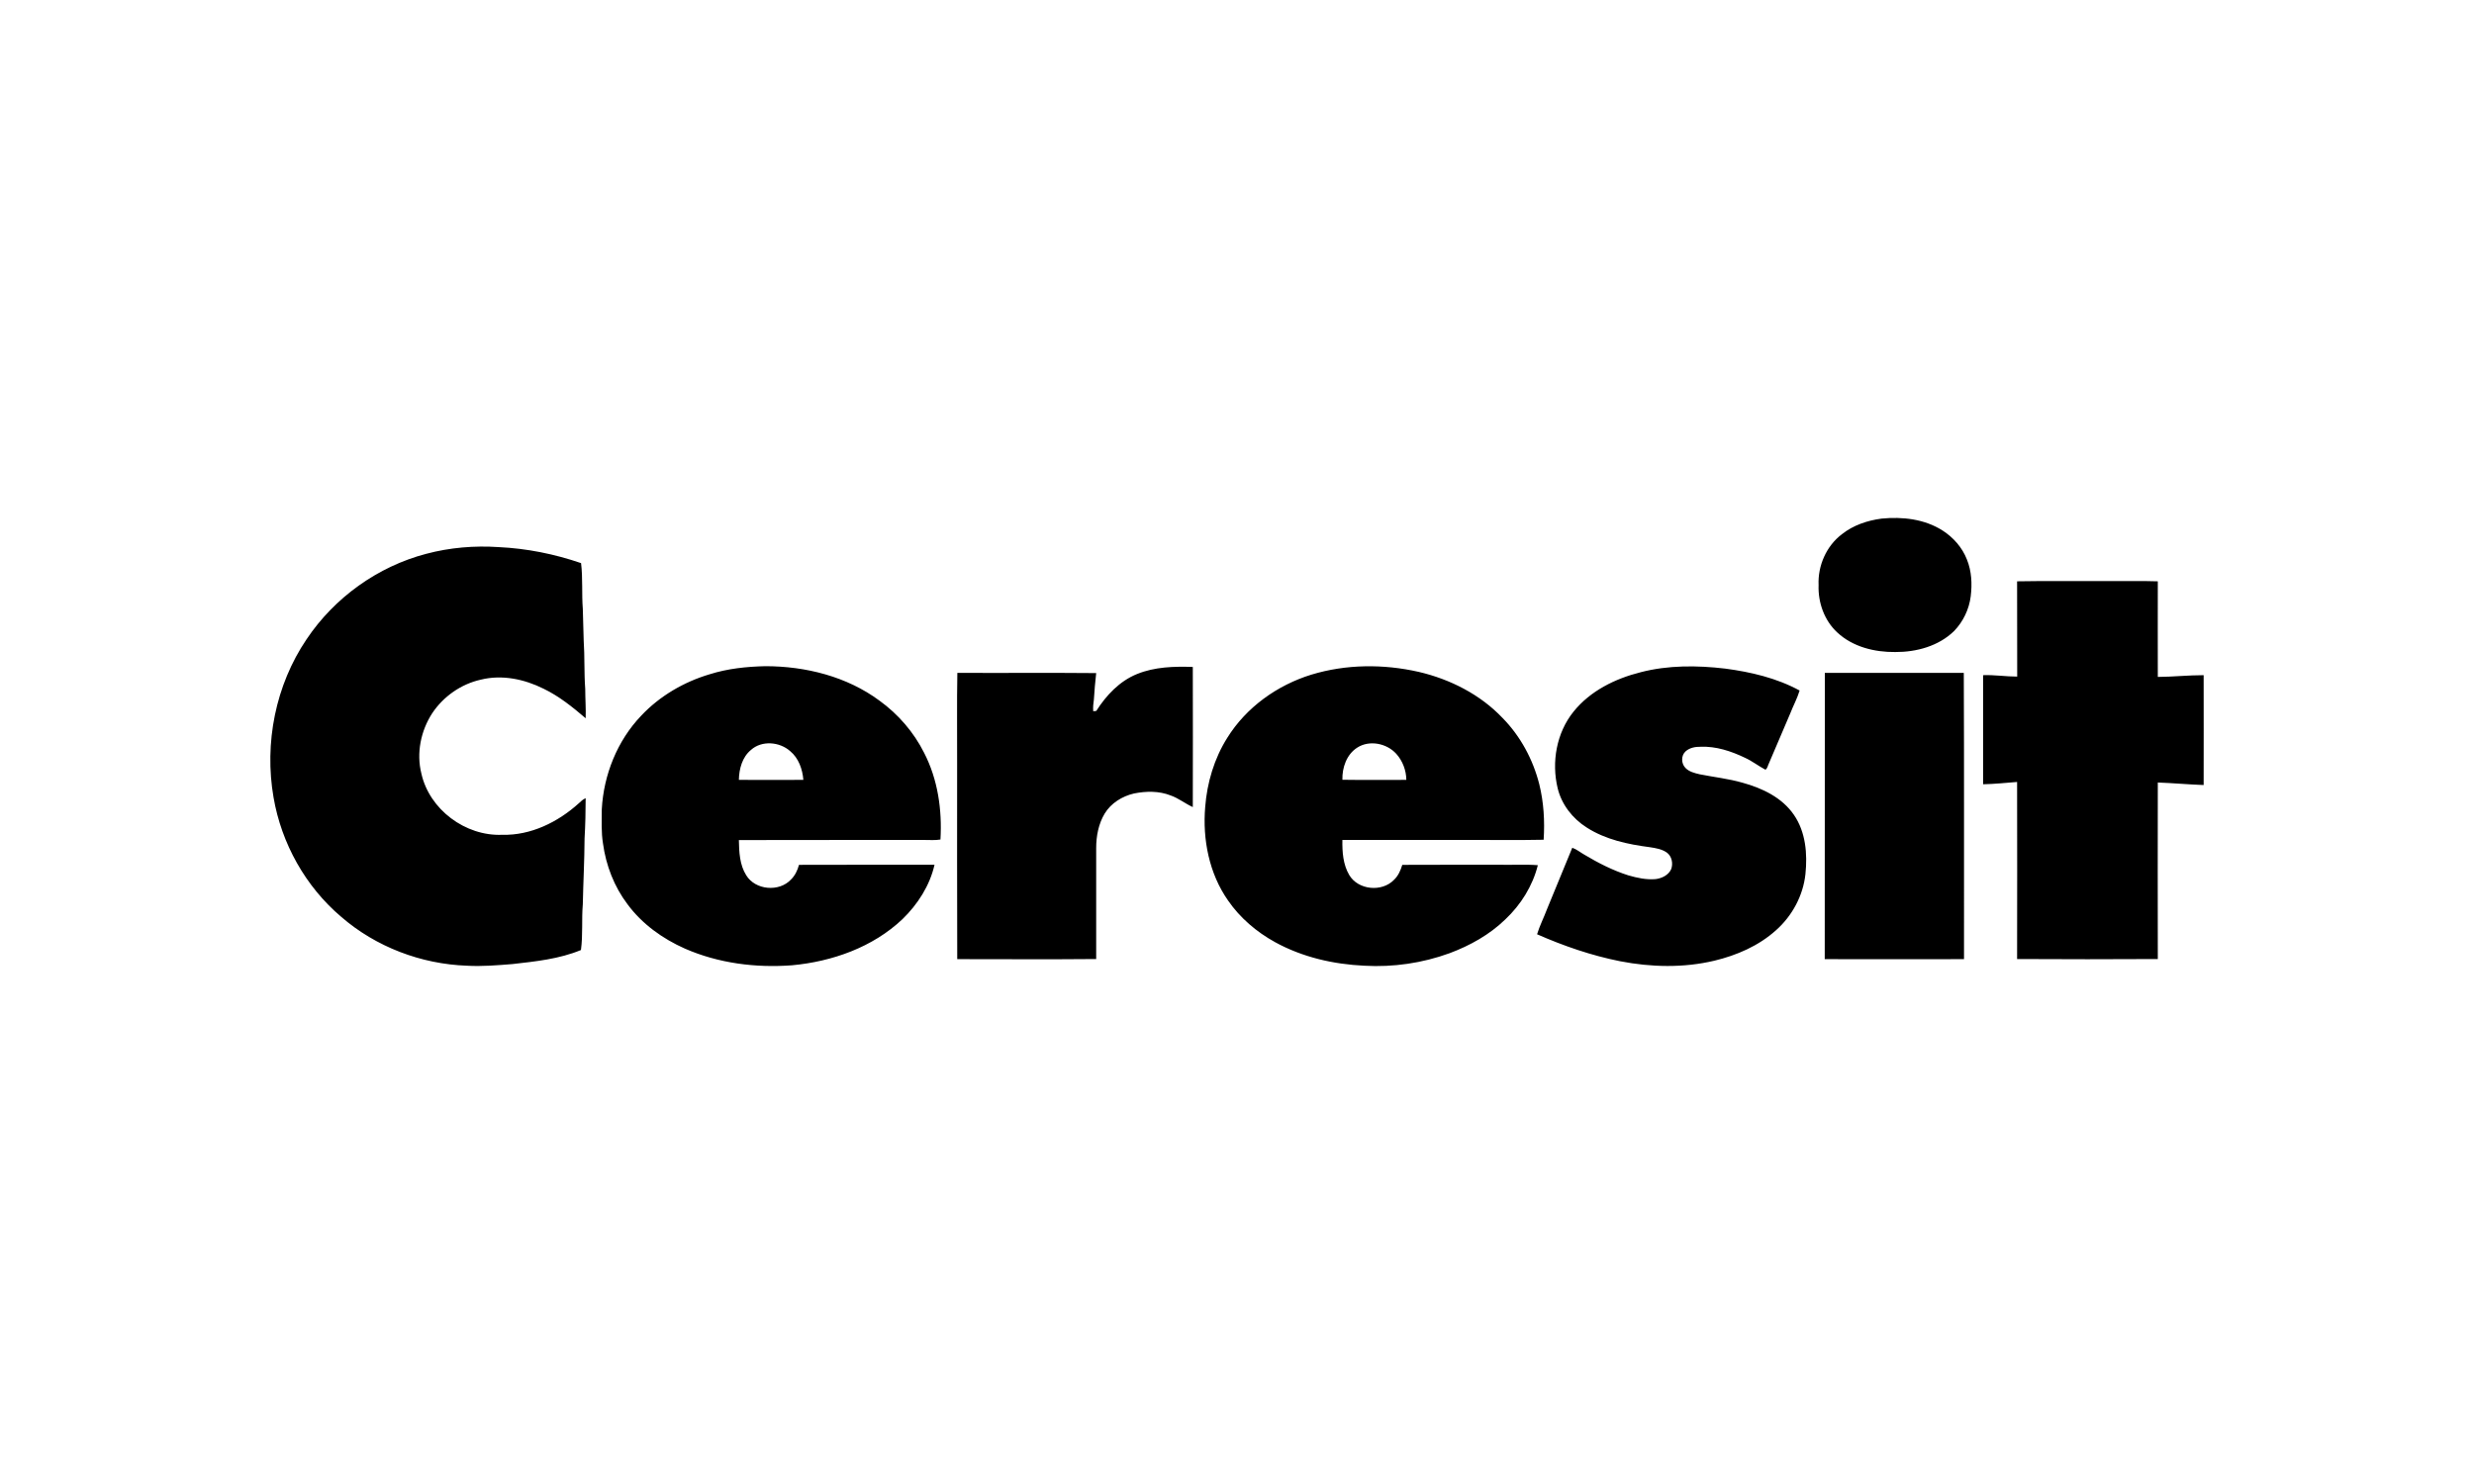
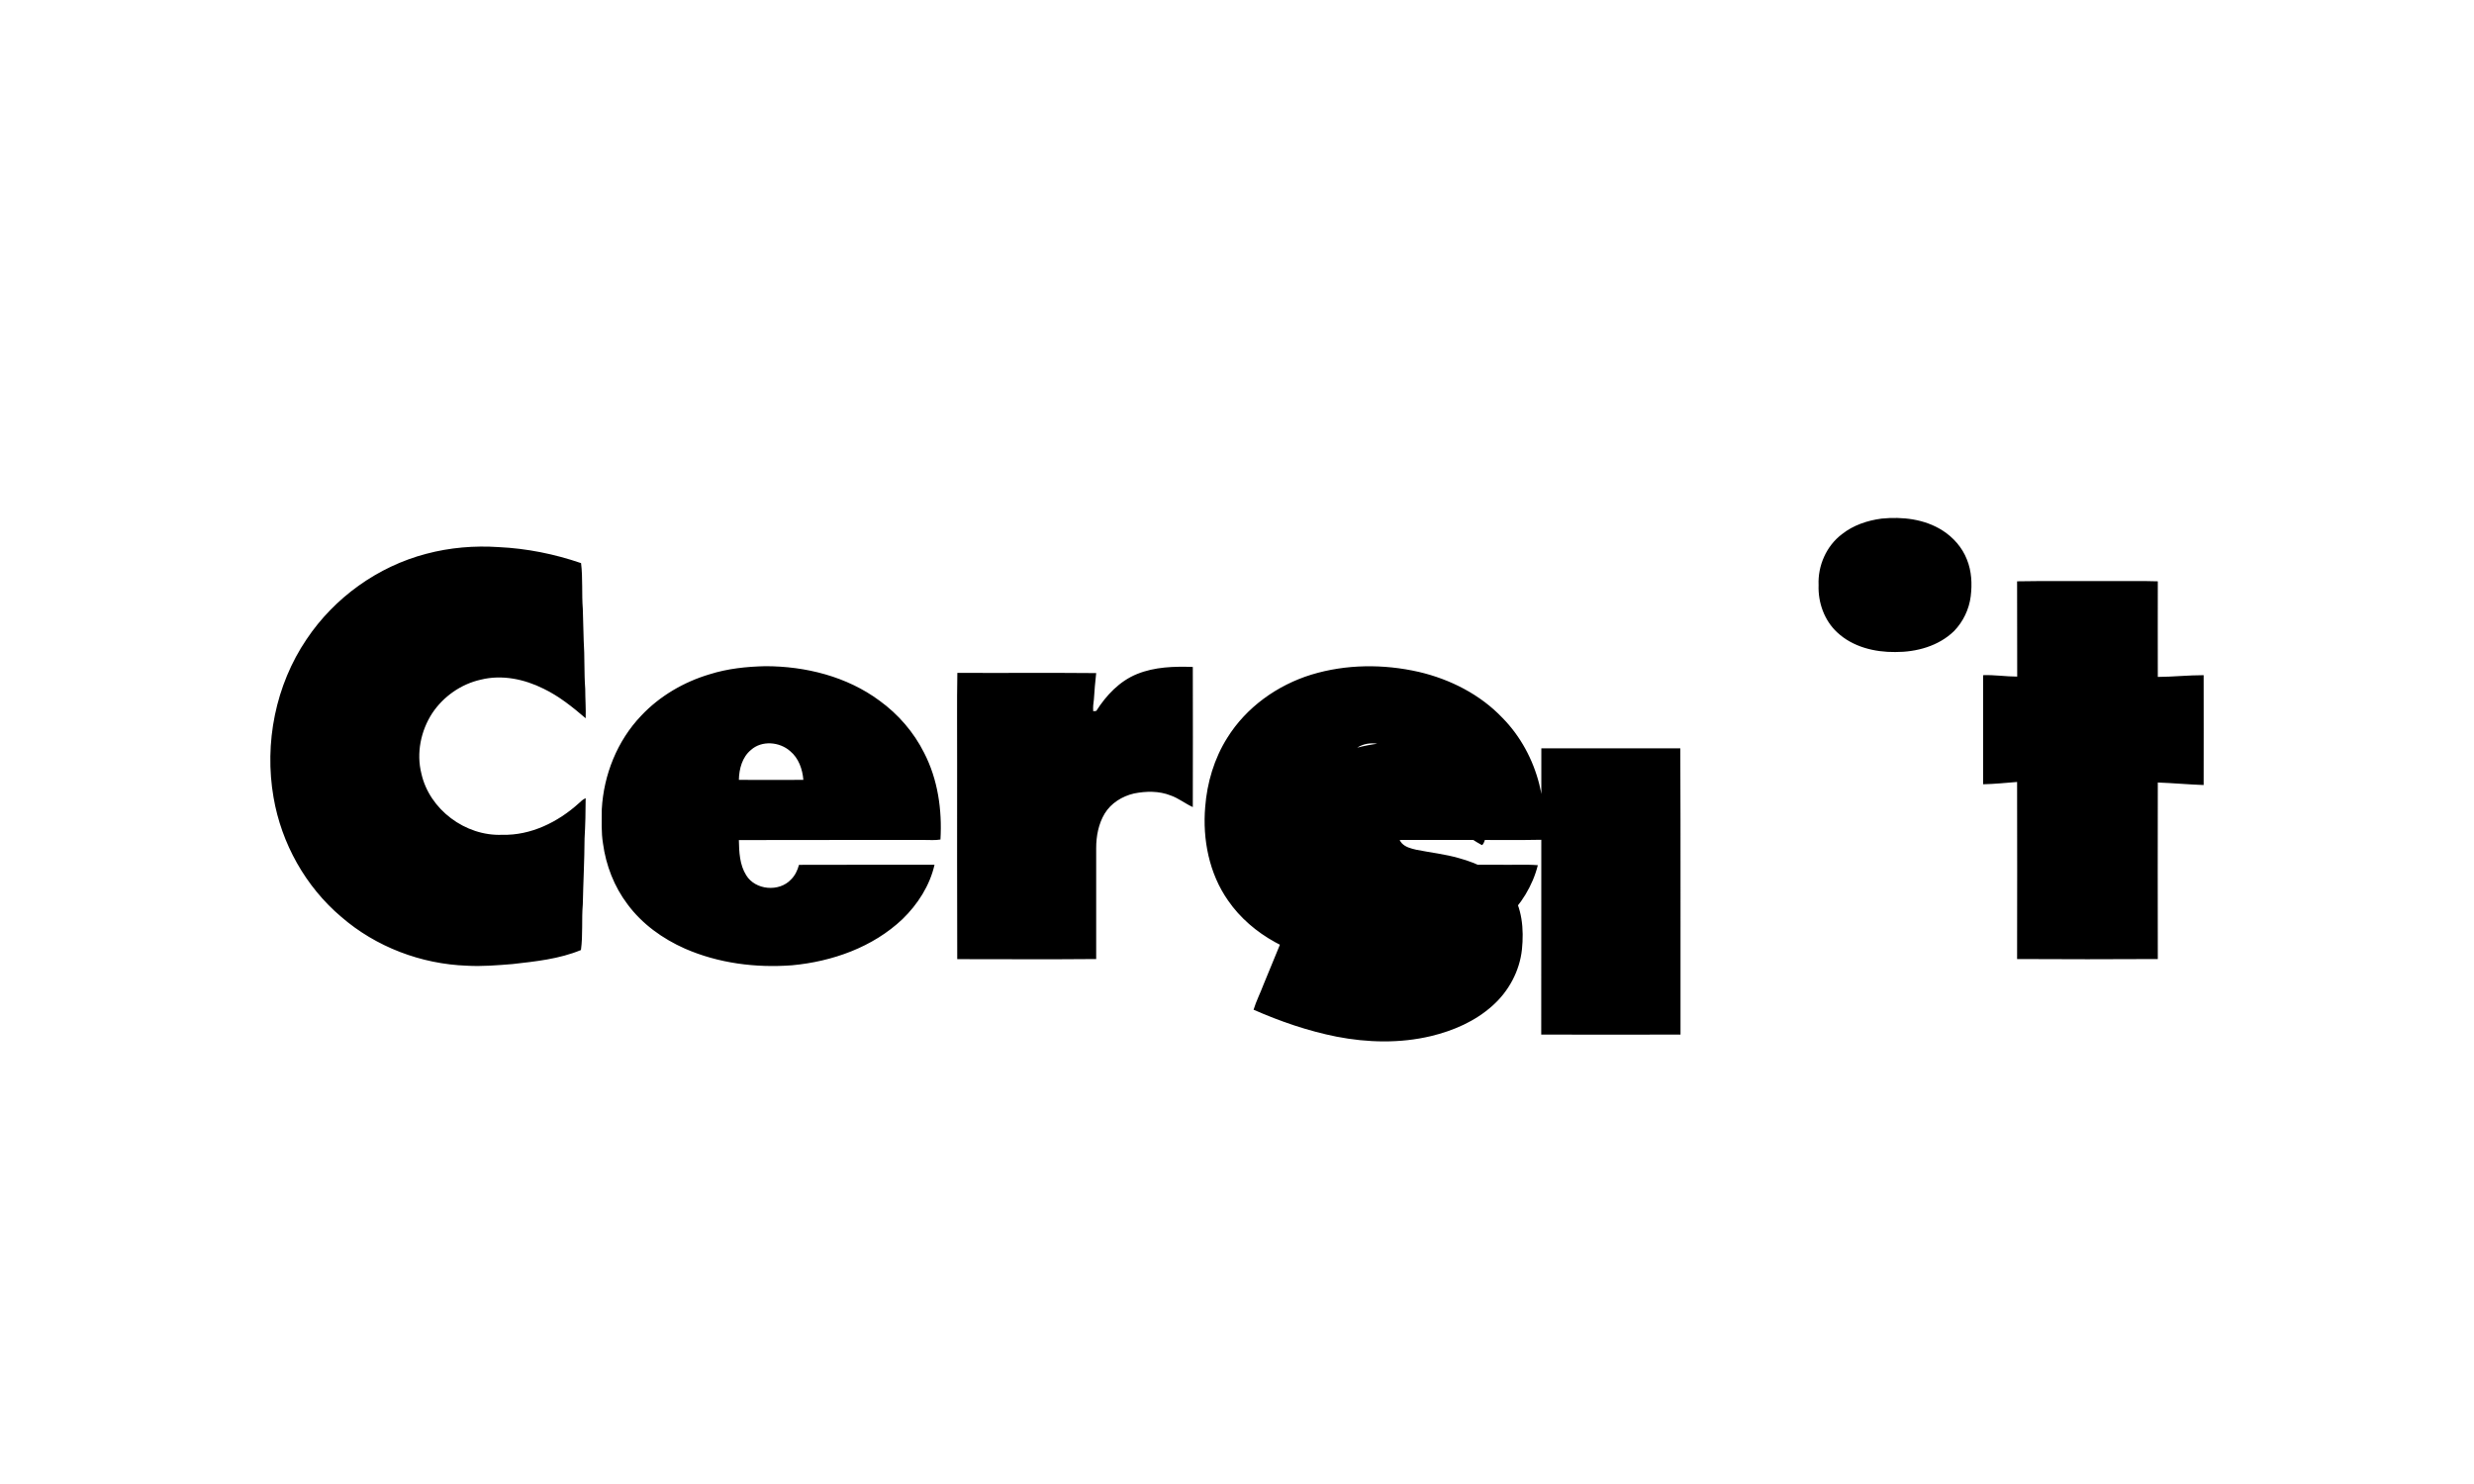
<svg xmlns="http://www.w3.org/2000/svg" xml:space="preserve" width="300px" height="180px" version="1.1" style="shape-rendering:geometricPrecision; text-rendering:geometricPrecision; image-rendering:optimizeQuality; fill-rule:evenodd; clip-rule:evenodd" viewBox="0 0 225.58 135.35">
  <defs>
    <style type="text/css"> .fil0 {fill:white} .fil1 {fill:black;fill-rule:nonzero} </style>
  </defs>
  <g id="Слой_x0020_1">
-     <rect class="fil0" width="225.58" height="135.35" />
-     <path id="ceresit_bautehnick_.cdr" class="fil1" d="M171.56 47.3c1.91,-0.19 3.93,0.04 5.57,1.09 0.98,0.63 1.79,1.55 2.21,2.63 0.44,1.07 0.49,2.25 0.35,3.38 -0.15,1.18 -0.69,2.3 -1.51,3.15 -1.41,1.38 -3.44,1.93 -5.37,1.92 -1.89,0.02 -3.88,-0.47 -5.29,-1.79 -1.18,-1.09 -1.76,-2.73 -1.7,-4.32 -0.08,-1.76 0.71,-3.57 2.13,-4.64 1.03,-0.82 2.32,-1.25 3.61,-1.42zm-132.69 3.21c2.14,-0.57 4.39,-0.76 6.6,-0.61 2.56,0.12 5.09,0.63 7.51,1.46 0.17,1.39 0.05,2.79 0.16,4.19 0.04,0.96 0.04,1.91 0.08,2.87 0.1,1.47 0.03,2.94 0.14,4.41 0,0.89 0.07,1.79 0.04,2.68 -1.19,-1.02 -2.42,-2.01 -3.83,-2.69 -1.76,-0.88 -3.8,-1.31 -5.73,-0.83 -1.8,0.4 -3.41,1.53 -4.43,3.06 -1.04,1.6 -1.46,3.63 -0.99,5.5 0.73,3.29 4.02,5.73 7.37,5.59 2.61,0.07 5.09,-1.16 6.99,-2.88 0.19,-0.18 0.38,-0.36 0.62,-0.46 0,1.22 -0.03,2.46 -0.1,3.68 -0.01,2 -0.12,4 -0.16,5.99 -0.12,1.39 0.02,2.8 -0.17,4.18 -1.98,0.82 -4.13,1.04 -6.24,1.28 -1.38,0.11 -2.77,0.23 -4.16,0.15 -4.17,-0.15 -8.29,-1.71 -11.45,-4.45 -3.26,-2.76 -5.46,-6.7 -6.18,-10.9 -0.86,-4.95 0.18,-10.24 3.01,-14.42 2.54,-3.8 6.49,-6.64 10.92,-7.8zm145.05 2.51c2.75,-0.05 5.5,-0.01 8.25,-0.02 1.52,0.01 3.05,-0.03 4.58,0.02 0,2.9 -0.01,5.81 0,8.72 1.39,-0.01 2.78,-0.16 4.18,-0.16 0.01,3.34 0,6.68 0,10.02 -1.4,-0.05 -2.79,-0.18 -4.18,-0.23 -0.01,5.37 -0.01,10.74 0,16.1 -4.28,0.03 -8.55,0.02 -12.83,0 0.01,-5.38 0.01,-10.76 0,-16.15 -1.03,0.08 -2.07,0.19 -3.1,0.21 0,-3.31 0,-6.63 0,-9.95 1.04,-0.04 2.07,0.13 3.11,0.13 -0.01,-2.89 0,-5.79 -0.01,-8.69zm-119.22 8.48c1.64,-0.52 3.36,-0.7 5.08,-0.74 3.67,0 7.44,0.94 10.42,3.15 1.7,1.23 3.12,2.87 4.06,4.75 1.25,2.42 1.65,5.2 1.49,7.91 -0.48,0.08 -0.97,0.04 -1.45,0.04 -5.65,0.01 -11.29,-0.01 -16.93,0.01 0.02,1.09 0.07,2.26 0.67,3.21 0.83,1.36 3,1.55 4.08,0.39 0.37,-0.36 0.6,-0.84 0.73,-1.34 4.12,-0.02 8.24,0 12.36,-0.01 -0.43,1.9 -1.53,3.61 -2.92,4.96 -2.71,2.57 -6.41,3.87 -10.07,4.21 -3.31,0.25 -6.71,-0.18 -9.77,-1.52 -2.03,-0.9 -3.9,-2.24 -5.23,-4.04 -1.22,-1.61 -1.97,-3.55 -2.24,-5.55 -0.17,-1.03 -0.11,-2.08 -0.11,-3.12 0.17,-3.14 1.41,-6.25 3.59,-8.53 1.69,-1.8 3.89,-3.08 6.24,-3.78zm3.77 6.9c-0.8,0.66 -1.08,1.73 -1.1,2.73 1.96,0 3.92,0.01 5.88,0 -0.08,-0.98 -0.43,-1.98 -1.2,-2.62 -0.97,-0.86 -2.59,-1 -3.58,-0.11zm35.22 -6.93c1.6,-0.65 3.37,-0.7 5.07,-0.64 0.01,4.26 0.01,8.52 0,12.78 -0.69,-0.31 -1.3,-0.81 -2.02,-1.06 -1.06,-0.42 -2.24,-0.4 -3.34,-0.18 -1.08,0.25 -2.1,0.88 -2.68,1.84 -0.56,0.94 -0.77,2.05 -0.77,3.14 0,3.37 0,6.75 0,10.12 -4.22,0.04 -8.45,0.01 -12.67,0.01 -0.02,-5.96 -0.01,-11.92 -0.01,-17.88 0.01,-2.74 -0.03,-5.49 0.02,-8.23 4.22,0.02 8.44,-0.02 12.66,0.02 -0.09,0.8 -0.16,1.6 -0.21,2.41 -0.05,0.35 -0.09,0.71 -0.06,1.07 0.07,-0.01 0.21,-0.02 0.28,-0.03 0.91,-1.43 2.13,-2.73 3.73,-3.37zm15.89 0.06c3.16,-0.96 6.57,-0.98 9.78,-0.25 2.87,0.67 5.61,2.06 7.65,4.21 1.63,1.66 2.77,3.78 3.34,6.03 0.41,1.65 0.51,3.37 0.4,5.07 -2.65,0.06 -5.3,0 -7.95,0.02 -3.47,0 -6.93,0 -10.4,0 -0.02,1.09 0.06,2.24 0.62,3.19 0.81,1.38 2.98,1.59 4.08,0.45 0.39,-0.36 0.61,-0.87 0.76,-1.37 2.94,-0.02 5.87,0 8.81,-0.01 1.18,0.03 2.37,-0.05 3.55,0.04 -0.47,1.89 -1.55,3.61 -2.96,4.94 -1.44,1.4 -3.22,2.39 -5.09,3.09 -2.47,0.9 -5.13,1.29 -7.76,1.14 -2.83,-0.13 -5.66,-0.78 -8.15,-2.15 -1.69,-0.93 -3.19,-2.21 -4.28,-3.79 -1.73,-2.46 -2.34,-5.58 -2.09,-8.54 0.17,-2.21 0.82,-4.41 2.01,-6.3 1.73,-2.79 4.56,-4.81 7.68,-5.77zm4.17 6.66c-0.97,0.62 -1.38,1.83 -1.35,2.93 1.94,0.03 3.89,0.01 5.83,0.01 -0.01,-0.87 -0.34,-1.74 -0.92,-2.38 -0.87,-0.96 -2.45,-1.28 -3.56,-0.56zm25.85 -6.88c2.51,-0.65 5.14,-0.63 7.7,-0.33 2.34,0.31 4.7,0.86 6.79,2 -0.22,0.73 -0.59,1.4 -0.86,2.1 -0.65,1.51 -1.29,3.02 -1.93,4.52 -0.11,0.2 -0.13,0.48 -0.33,0.6 -0.64,-0.34 -1.21,-0.79 -1.87,-1.09 -1.25,-0.6 -2.63,-1.06 -4.04,-1 -0.49,-0.01 -1.01,0.09 -1.38,0.43 -0.41,0.39 -0.39,1.09 -0.01,1.49 0.34,0.36 0.84,0.48 1.31,0.59 1.3,0.26 2.63,0.4 3.91,0.77 1.79,0.49 3.6,1.35 4.68,2.93 1.08,1.57 1.24,3.56 1.05,5.4 -0.21,1.97 -1.21,3.82 -2.69,5.13 -1.58,1.42 -3.57,2.28 -5.61,2.77 -2.81,0.67 -5.77,0.6 -8.6,0.05 -2.61,-0.52 -5.14,-1.39 -7.57,-2.46 0.24,-0.79 0.62,-1.52 0.91,-2.3 0.77,-1.86 1.53,-3.73 2.3,-5.59 0.4,0.14 0.73,0.42 1.1,0.63 1.27,0.76 2.6,1.44 4.02,1.89 0.8,0.23 1.63,0.41 2.47,0.34 0.58,-0.07 1.18,-0.36 1.43,-0.91 0.19,-0.52 0.06,-1.19 -0.41,-1.52 -0.45,-0.31 -1,-0.4 -1.53,-0.48 -2,-0.26 -4.05,-0.69 -5.77,-1.8 -1.28,-0.81 -2.28,-2.09 -2.64,-3.57 -0.58,-2.39 -0.11,-5.07 1.45,-7 1.52,-1.89 3.8,-3.01 6.12,-3.59zm16.79 0.06c4.22,0 8.45,0 12.67,0 0.04,8.7 0.01,17.41 0.02,26.11 -4.23,0 -8.47,0.02 -12.7,0 0.01,-8.7 0,-17.4 0.01,-26.11z" />
+     <path id="ceresit_bautehnick_.cdr" class="fil1" d="M171.56 47.3c1.91,-0.19 3.93,0.04 5.57,1.09 0.98,0.63 1.79,1.55 2.21,2.63 0.44,1.07 0.49,2.25 0.35,3.38 -0.15,1.18 -0.69,2.3 -1.51,3.15 -1.41,1.38 -3.44,1.93 -5.37,1.92 -1.89,0.02 -3.88,-0.47 -5.29,-1.79 -1.18,-1.09 -1.76,-2.73 -1.7,-4.32 -0.08,-1.76 0.71,-3.57 2.13,-4.64 1.03,-0.82 2.32,-1.25 3.61,-1.42zm-132.69 3.21c2.14,-0.57 4.39,-0.76 6.6,-0.61 2.56,0.12 5.09,0.63 7.51,1.46 0.17,1.39 0.05,2.79 0.16,4.19 0.04,0.96 0.04,1.91 0.08,2.87 0.1,1.47 0.03,2.94 0.14,4.41 0,0.89 0.07,1.79 0.04,2.68 -1.19,-1.02 -2.42,-2.01 -3.83,-2.69 -1.76,-0.88 -3.8,-1.31 -5.73,-0.83 -1.8,0.4 -3.41,1.53 -4.43,3.06 -1.04,1.6 -1.46,3.63 -0.99,5.5 0.73,3.29 4.02,5.73 7.37,5.59 2.61,0.07 5.09,-1.16 6.99,-2.88 0.19,-0.18 0.38,-0.36 0.62,-0.46 0,1.22 -0.03,2.46 -0.1,3.68 -0.01,2 -0.12,4 -0.16,5.99 -0.12,1.39 0.02,2.8 -0.17,4.18 -1.98,0.82 -4.13,1.04 -6.24,1.28 -1.38,0.11 -2.77,0.23 -4.16,0.15 -4.17,-0.15 -8.29,-1.71 -11.45,-4.45 -3.26,-2.76 -5.46,-6.7 -6.18,-10.9 -0.86,-4.95 0.18,-10.24 3.01,-14.42 2.54,-3.8 6.49,-6.64 10.92,-7.8zm145.05 2.51c2.75,-0.05 5.5,-0.01 8.25,-0.02 1.52,0.01 3.05,-0.03 4.58,0.02 0,2.9 -0.01,5.81 0,8.72 1.39,-0.01 2.78,-0.16 4.18,-0.16 0.01,3.34 0,6.68 0,10.02 -1.4,-0.05 -2.79,-0.18 -4.18,-0.23 -0.01,5.37 -0.01,10.74 0,16.1 -4.28,0.03 -8.55,0.02 -12.83,0 0.01,-5.38 0.01,-10.76 0,-16.15 -1.03,0.08 -2.07,0.19 -3.1,0.21 0,-3.31 0,-6.63 0,-9.95 1.04,-0.04 2.07,0.13 3.11,0.13 -0.01,-2.89 0,-5.79 -0.01,-8.69zm-119.22 8.48c1.64,-0.52 3.36,-0.7 5.08,-0.74 3.67,0 7.44,0.94 10.42,3.15 1.7,1.23 3.12,2.87 4.06,4.75 1.25,2.42 1.65,5.2 1.49,7.91 -0.48,0.08 -0.97,0.04 -1.45,0.04 -5.65,0.01 -11.29,-0.01 -16.93,0.01 0.02,1.09 0.07,2.26 0.67,3.21 0.83,1.36 3,1.55 4.08,0.39 0.37,-0.36 0.6,-0.84 0.73,-1.34 4.12,-0.02 8.24,0 12.36,-0.01 -0.43,1.9 -1.53,3.61 -2.92,4.96 -2.71,2.57 -6.41,3.87 -10.07,4.21 -3.31,0.25 -6.71,-0.18 -9.77,-1.52 -2.03,-0.9 -3.9,-2.24 -5.23,-4.04 -1.22,-1.61 -1.97,-3.55 -2.24,-5.55 -0.17,-1.03 -0.11,-2.08 -0.11,-3.12 0.17,-3.14 1.41,-6.25 3.59,-8.53 1.69,-1.8 3.89,-3.08 6.24,-3.78zm3.77 6.9c-0.8,0.66 -1.08,1.73 -1.1,2.73 1.96,0 3.92,0.01 5.88,0 -0.08,-0.98 -0.43,-1.98 -1.2,-2.62 -0.97,-0.86 -2.59,-1 -3.58,-0.11zm35.22 -6.93c1.6,-0.65 3.37,-0.7 5.07,-0.64 0.01,4.26 0.01,8.52 0,12.78 -0.69,-0.31 -1.3,-0.81 -2.02,-1.06 -1.06,-0.42 -2.24,-0.4 -3.34,-0.18 -1.08,0.25 -2.1,0.88 -2.68,1.84 -0.56,0.94 -0.77,2.05 -0.77,3.14 0,3.37 0,6.75 0,10.12 -4.22,0.04 -8.45,0.01 -12.67,0.01 -0.02,-5.96 -0.01,-11.92 -0.01,-17.88 0.01,-2.74 -0.03,-5.49 0.02,-8.23 4.22,0.02 8.44,-0.02 12.66,0.02 -0.09,0.8 -0.16,1.6 -0.21,2.41 -0.05,0.35 -0.09,0.71 -0.06,1.07 0.07,-0.01 0.21,-0.02 0.28,-0.03 0.91,-1.43 2.13,-2.73 3.73,-3.37zm15.89 0.06c3.16,-0.96 6.57,-0.98 9.78,-0.25 2.87,0.67 5.61,2.06 7.65,4.21 1.63,1.66 2.77,3.78 3.34,6.03 0.41,1.65 0.51,3.37 0.4,5.07 -2.65,0.06 -5.3,0 -7.95,0.02 -3.47,0 -6.93,0 -10.4,0 -0.02,1.09 0.06,2.24 0.62,3.19 0.81,1.38 2.98,1.59 4.08,0.45 0.39,-0.36 0.61,-0.87 0.76,-1.37 2.94,-0.02 5.87,0 8.81,-0.01 1.18,0.03 2.37,-0.05 3.55,0.04 -0.47,1.89 -1.55,3.61 -2.96,4.94 -1.44,1.4 -3.22,2.39 -5.09,3.09 -2.47,0.9 -5.13,1.29 -7.76,1.14 -2.83,-0.13 -5.66,-0.78 -8.15,-2.15 -1.69,-0.93 -3.19,-2.21 -4.28,-3.79 -1.73,-2.46 -2.34,-5.58 -2.09,-8.54 0.17,-2.21 0.82,-4.41 2.01,-6.3 1.73,-2.79 4.56,-4.81 7.68,-5.77zm4.17 6.66c-0.97,0.62 -1.38,1.83 -1.35,2.93 1.94,0.03 3.89,0.01 5.83,0.01 -0.01,-0.87 -0.34,-1.74 -0.92,-2.38 -0.87,-0.96 -2.45,-1.28 -3.56,-0.56zc2.51,-0.65 5.14,-0.63 7.7,-0.33 2.34,0.31 4.7,0.86 6.79,2 -0.22,0.73 -0.59,1.4 -0.86,2.1 -0.65,1.51 -1.29,3.02 -1.93,4.52 -0.11,0.2 -0.13,0.48 -0.33,0.6 -0.64,-0.34 -1.21,-0.79 -1.87,-1.09 -1.25,-0.6 -2.63,-1.06 -4.04,-1 -0.49,-0.01 -1.01,0.09 -1.38,0.43 -0.41,0.39 -0.39,1.09 -0.01,1.49 0.34,0.36 0.84,0.48 1.31,0.59 1.3,0.26 2.63,0.4 3.91,0.77 1.79,0.49 3.6,1.35 4.68,2.93 1.08,1.57 1.24,3.56 1.05,5.4 -0.21,1.97 -1.21,3.82 -2.69,5.13 -1.58,1.42 -3.57,2.28 -5.61,2.77 -2.81,0.67 -5.77,0.6 -8.6,0.05 -2.61,-0.52 -5.14,-1.39 -7.57,-2.46 0.24,-0.79 0.62,-1.52 0.91,-2.3 0.77,-1.86 1.53,-3.73 2.3,-5.59 0.4,0.14 0.73,0.42 1.1,0.63 1.27,0.76 2.6,1.44 4.02,1.89 0.8,0.23 1.63,0.41 2.47,0.34 0.58,-0.07 1.18,-0.36 1.43,-0.91 0.19,-0.52 0.06,-1.19 -0.41,-1.52 -0.45,-0.31 -1,-0.4 -1.53,-0.48 -2,-0.26 -4.05,-0.69 -5.77,-1.8 -1.28,-0.81 -2.28,-2.09 -2.64,-3.57 -0.58,-2.39 -0.11,-5.07 1.45,-7 1.52,-1.89 3.8,-3.01 6.12,-3.59zm16.79 0.06c4.22,0 8.45,0 12.67,0 0.04,8.7 0.01,17.41 0.02,26.11 -4.23,0 -8.47,0.02 -12.7,0 0.01,-8.7 0,-17.4 0.01,-26.11z" />
  </g>
</svg>